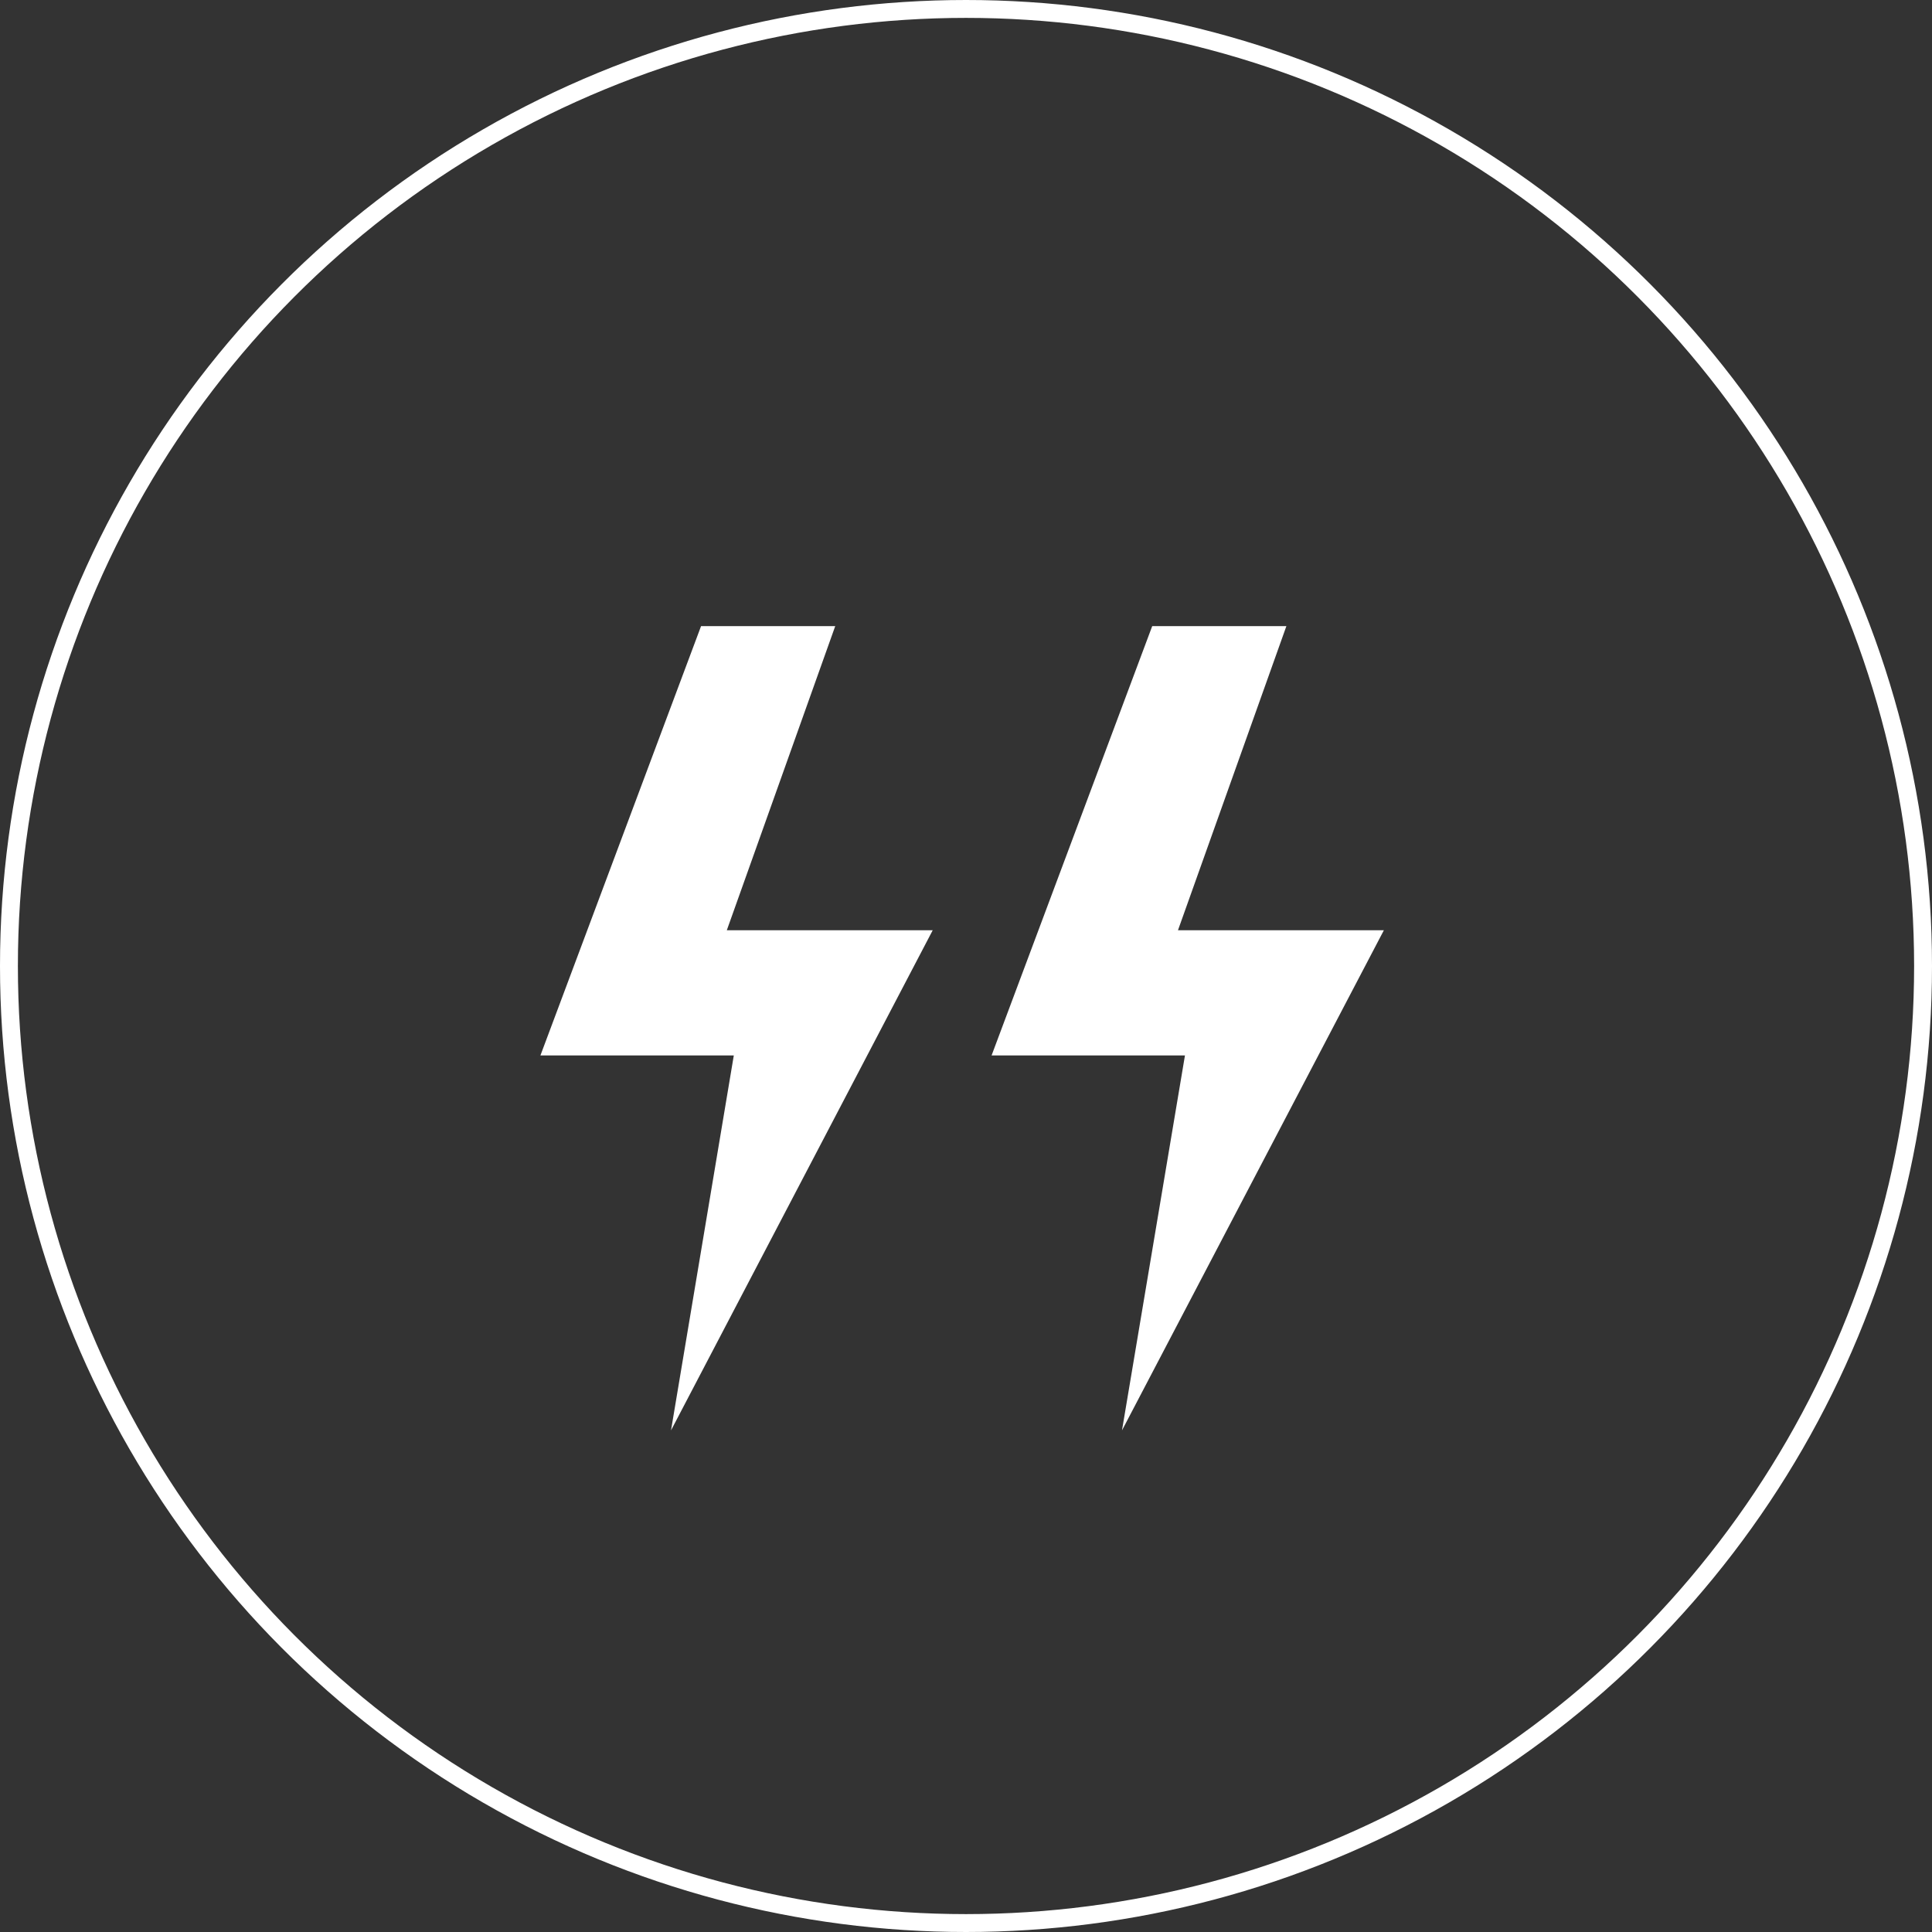
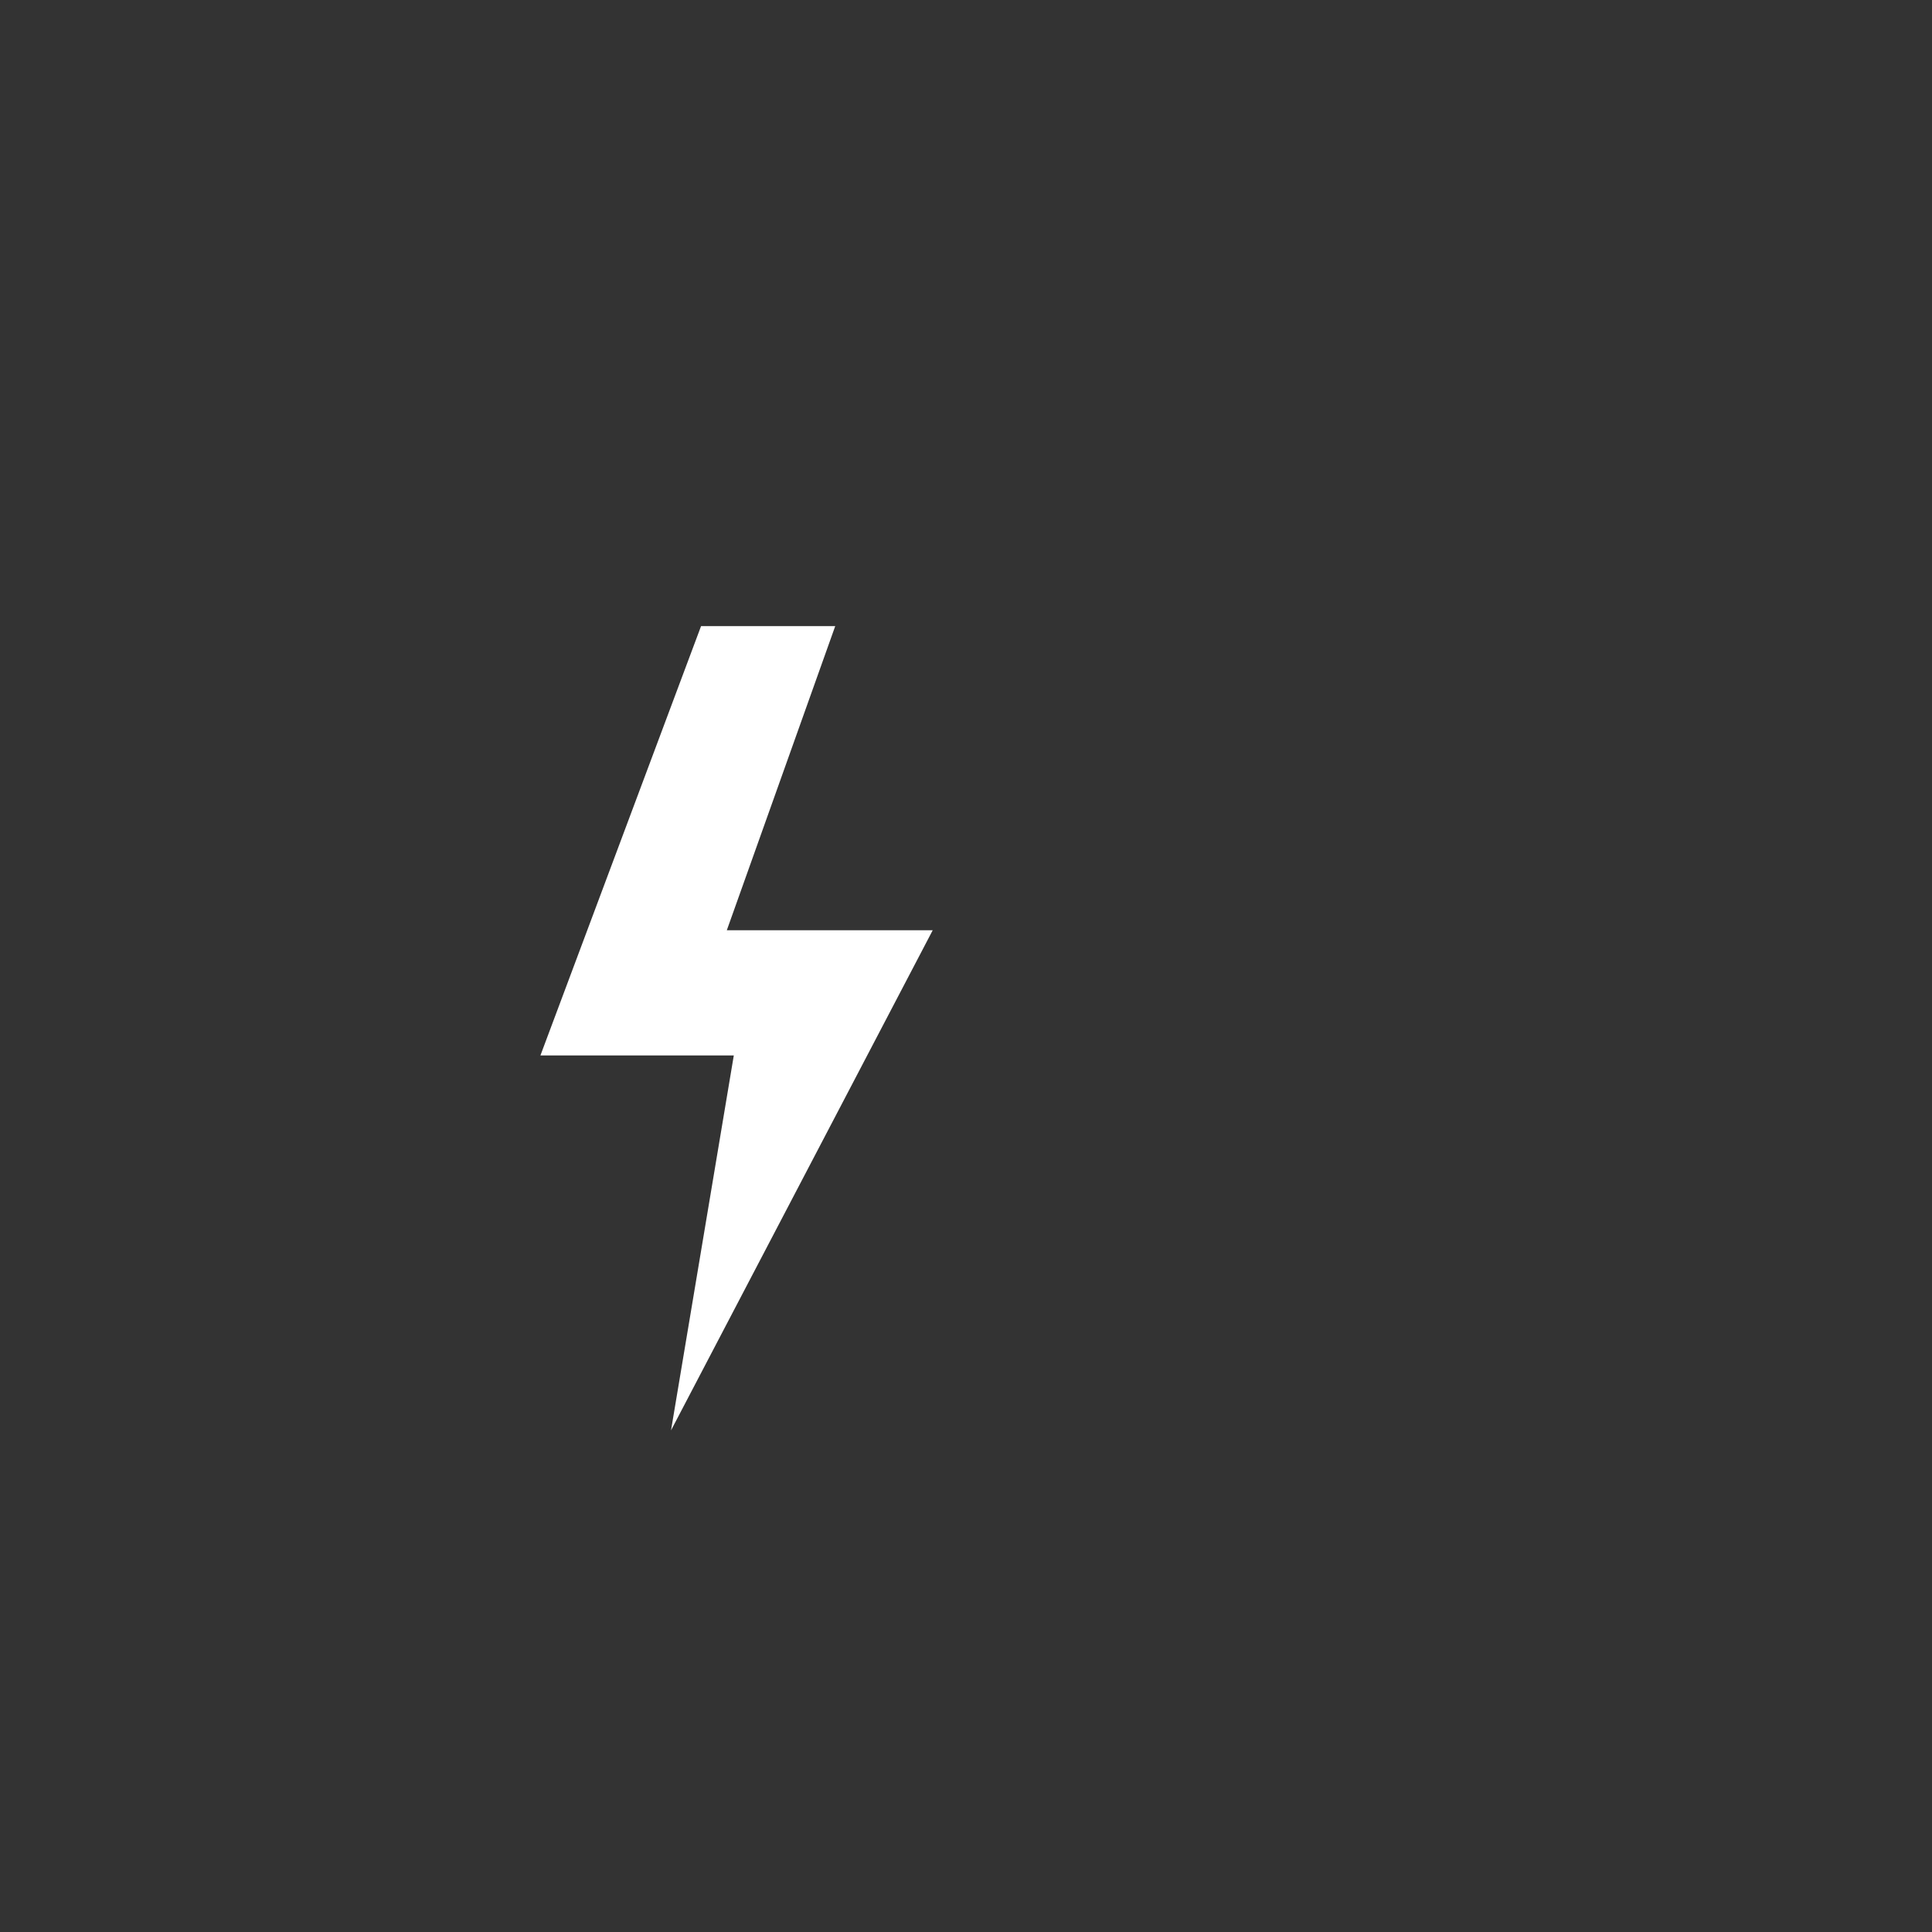
<svg xmlns="http://www.w3.org/2000/svg" id="_レイヤー_2" data-name="レイヤー 2" viewBox="0 0 108 108">
  <rect x="0" y="0" width="108" height="108" fill="#333333" stroke="none" />
  <defs>
    <style>
      .cls-1 {
        fill: #fff;
      }

      .cls-2 {
        fill: none;
        stroke: #fff;
        stroke-miterlimit: 10;
      }
    </style>
  </defs>
  <g id="_レイヤー_2-2" data-name="レイヤー 2">
-     <circle class="cls-2" cx="54" cy="54" r="53.5" />
    <g>
      <polygon class="cls-1" points="39.19 35 30.21 59 41.02 59 37.51 79.96 52.14 52 40.63 52 46.69 35 39.19 35" />
-       <polygon class="cls-1" points="64.41 35 55.43 59 66.24 59 62.72 79.96 77.36 52 65.85 52 71.91 35 64.41 35" />
    </g>
  </g>
</svg>